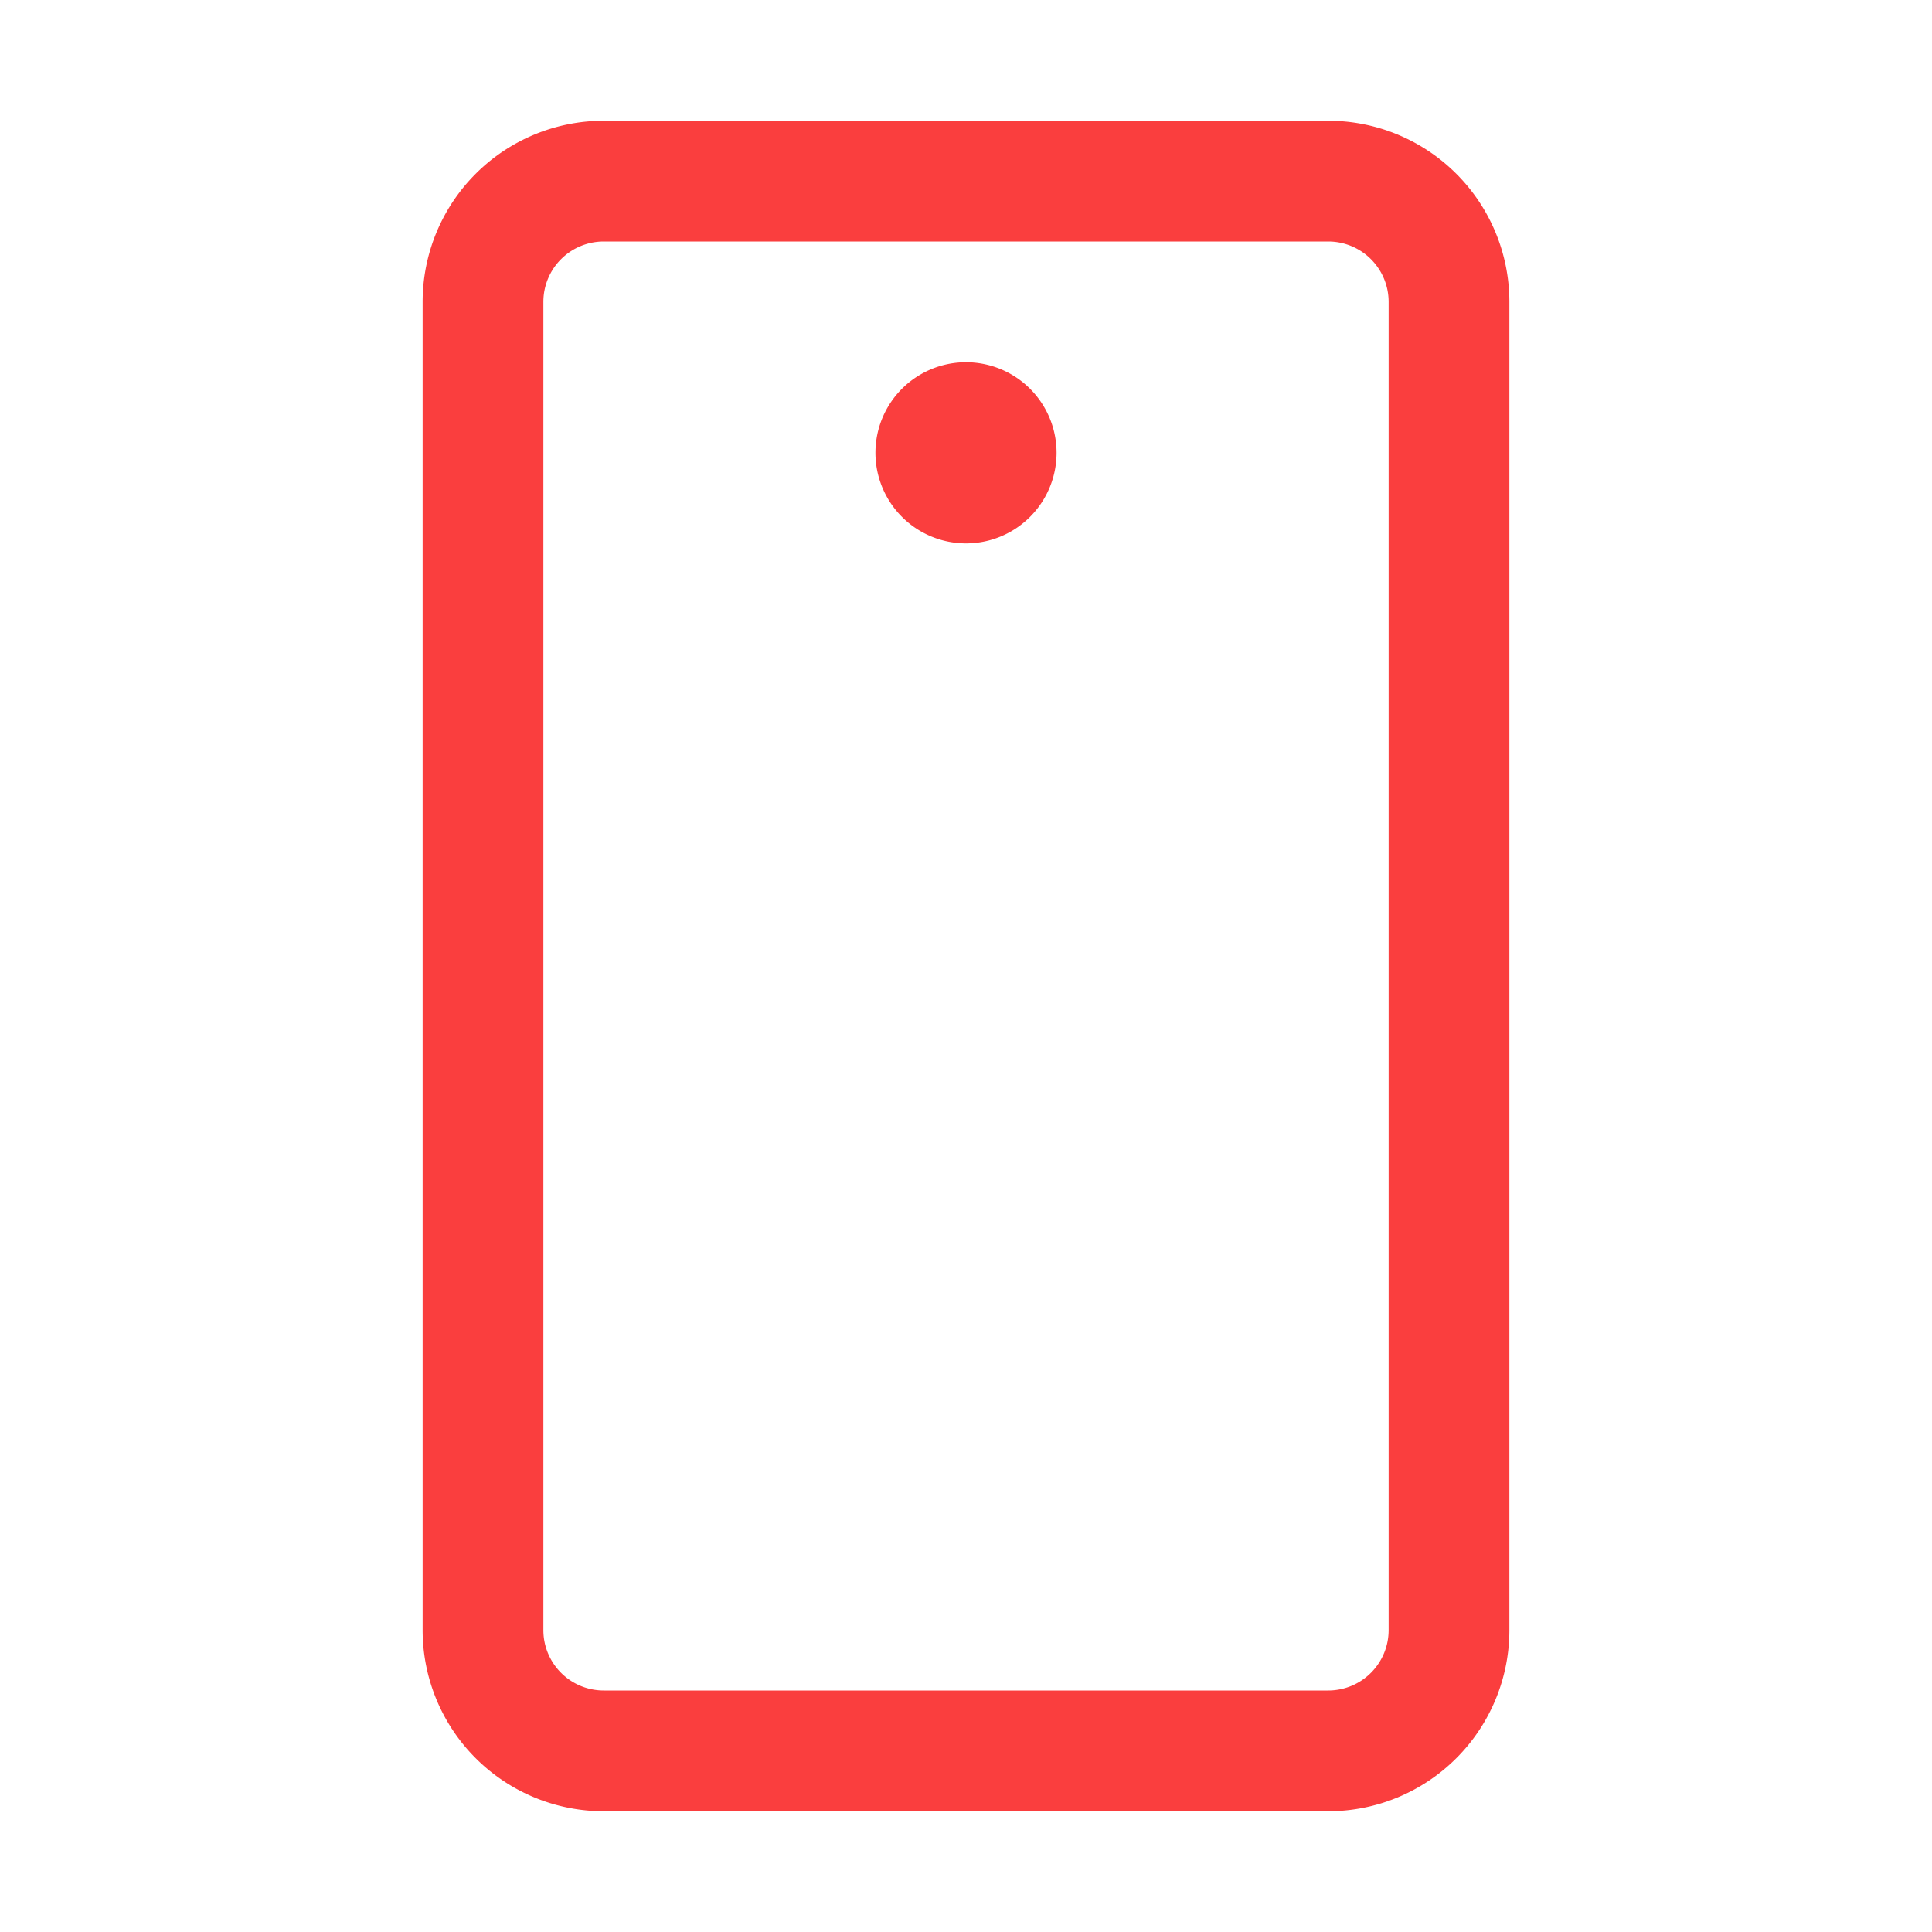
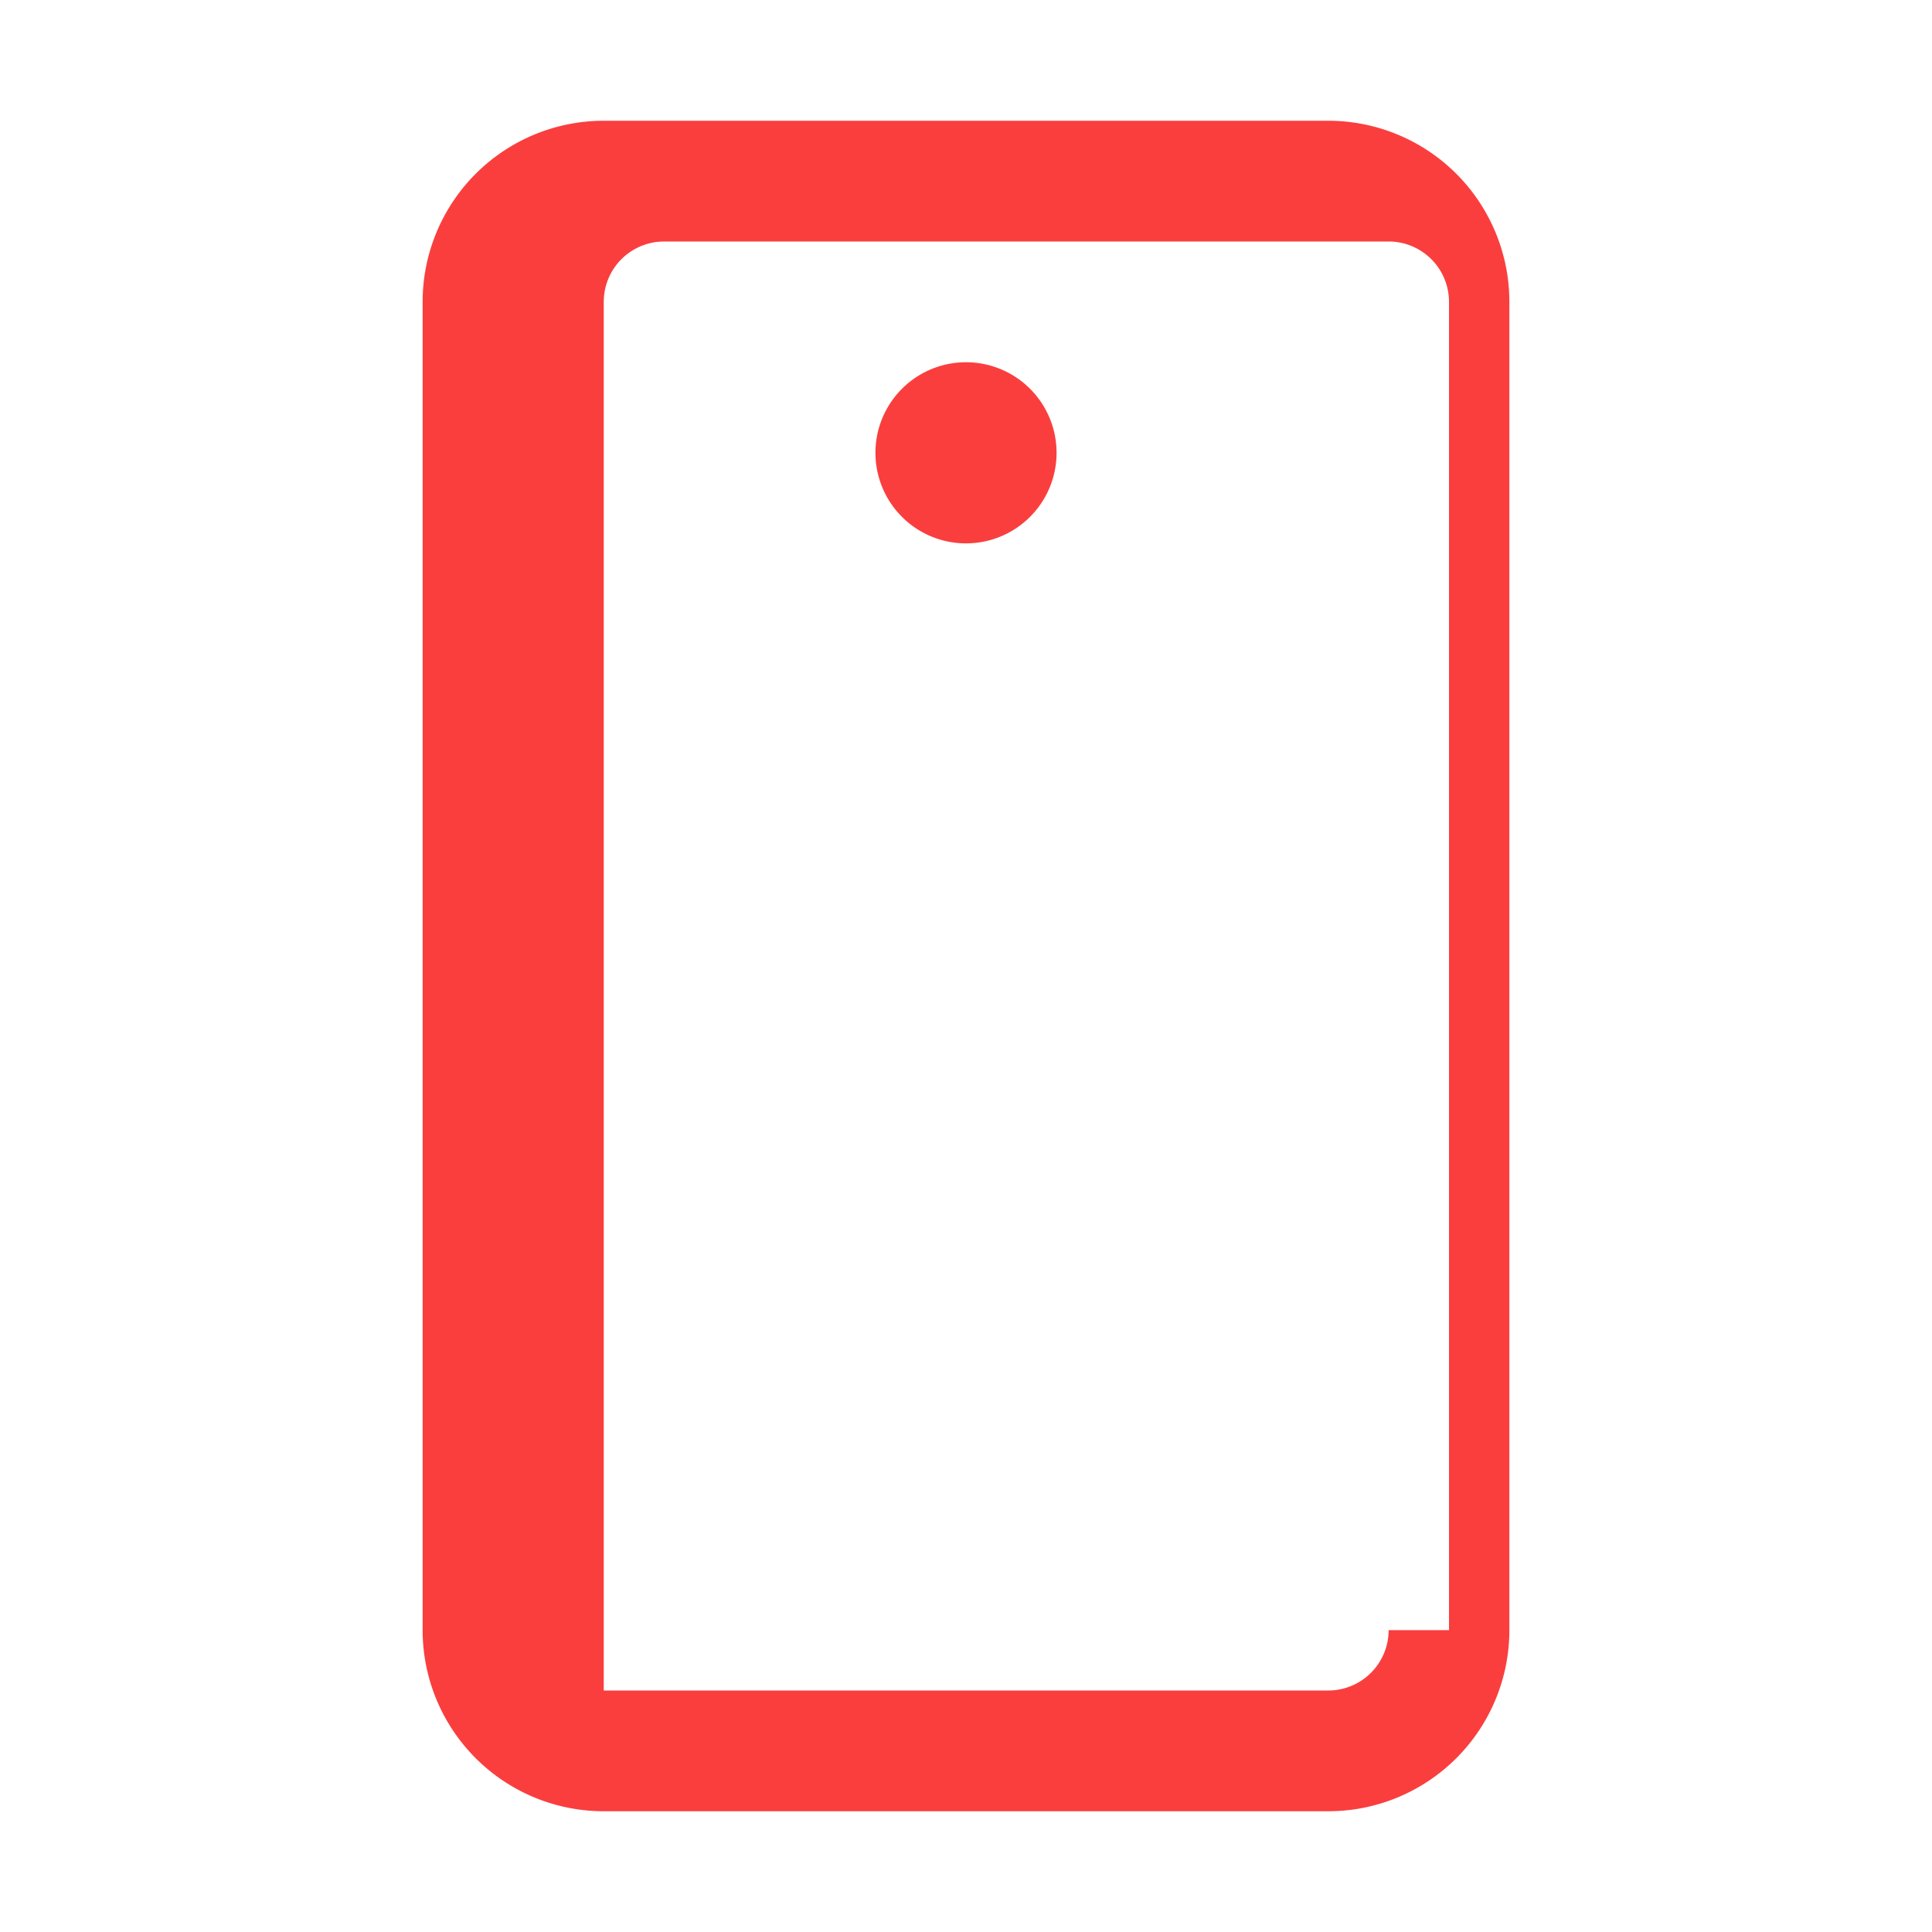
<svg xmlns="http://www.w3.org/2000/svg" width="32" height="32" fill="none">
-   <path fill="#FA3E3E" d="M22 2H10a3 3 0 0 0-3 3v22a3 3 0 0 0 3 3h12a3 3 0 0 0 3-3V5a3 3 0 0 0-3-3Zm1 25a1 1 0 0 1-1 1H10a1 1 0 0 1-1-1V5a1 1 0 0 1 1-1h12a1 1 0 0 1 1 1v22ZM17.5 7.5a1.5 1.5 0 1 1-3 0 1.5 1.5 0 0 1 3 0Z" />
+   <path fill="#FA3E3E" d="M22 2H10a3 3 0 0 0-3 3v22a3 3 0 0 0 3 3h12a3 3 0 0 0 3-3V5a3 3 0 0 0-3-3Zm1 25a1 1 0 0 1-1 1H10V5a1 1 0 0 1 1-1h12a1 1 0 0 1 1 1v22ZM17.5 7.5a1.5 1.5 0 1 1-3 0 1.5 1.5 0 0 1 3 0Z" />
</svg>